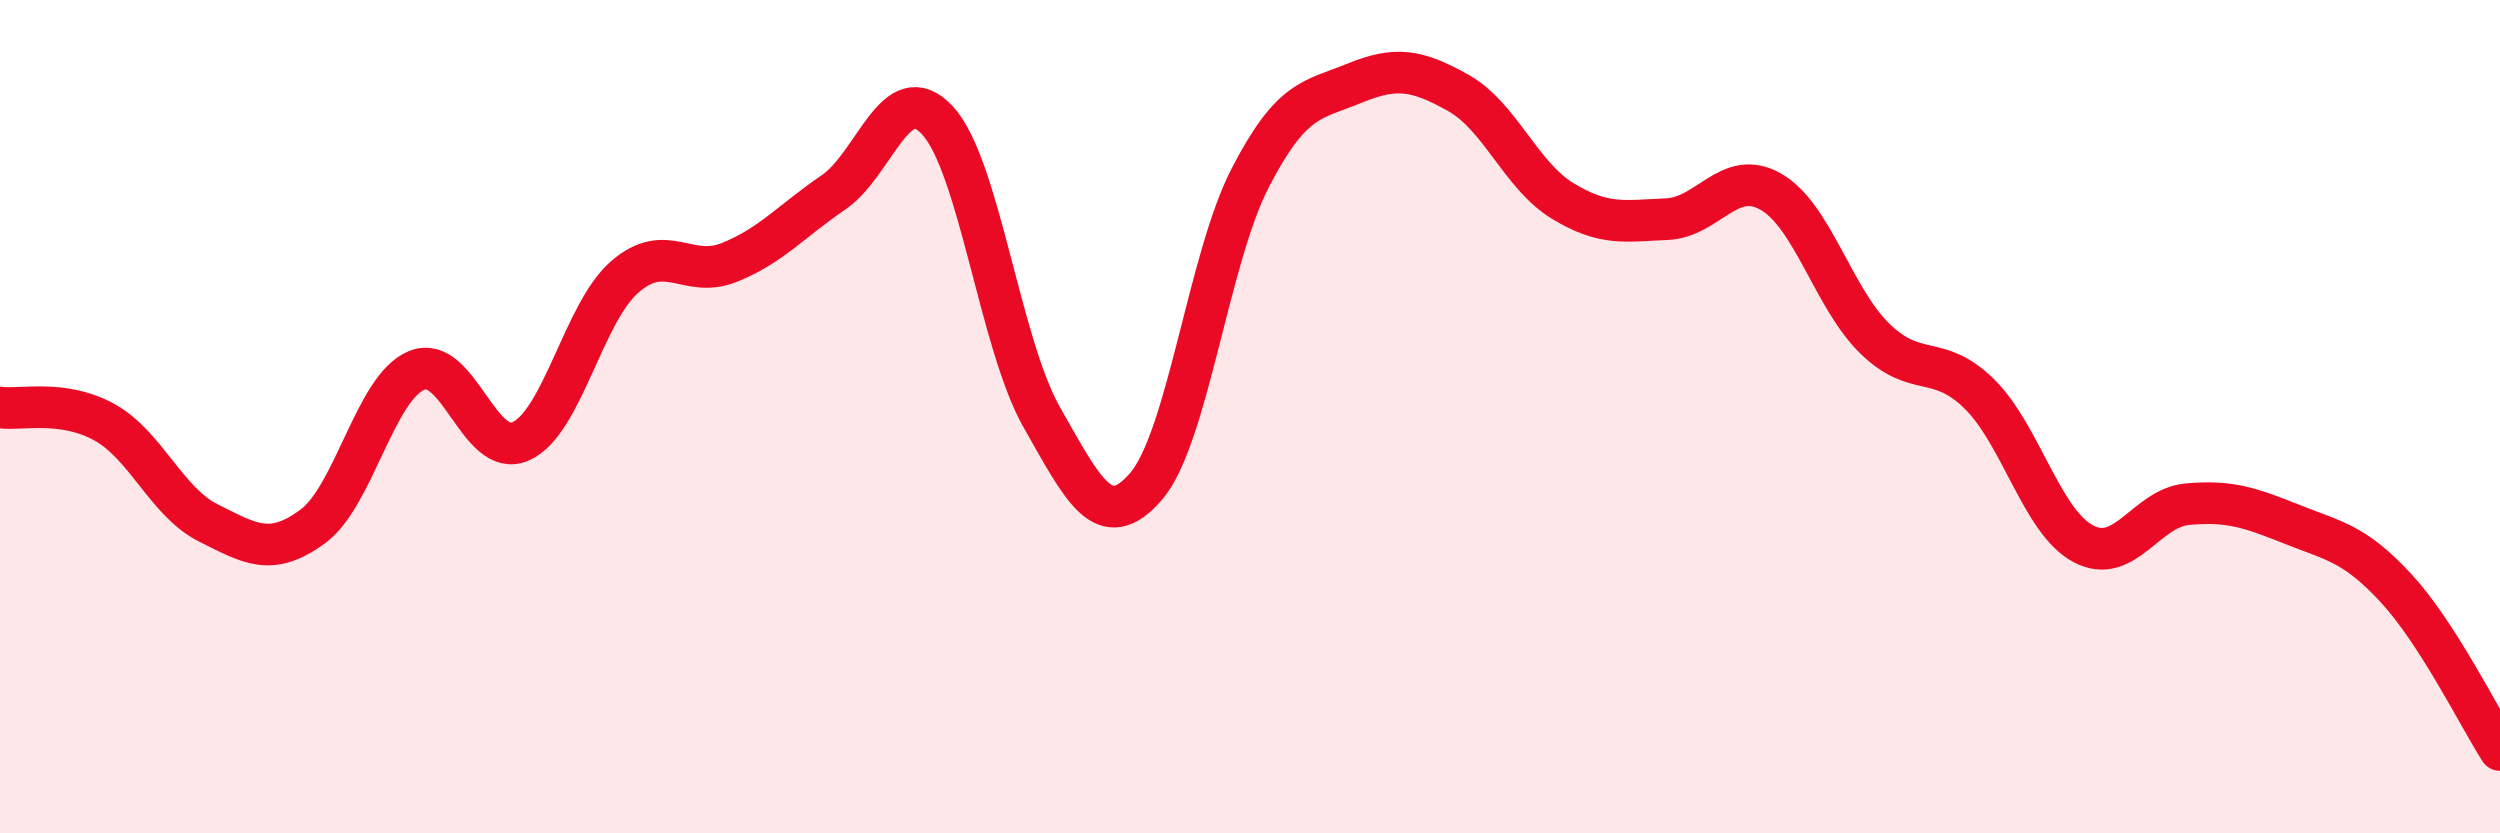
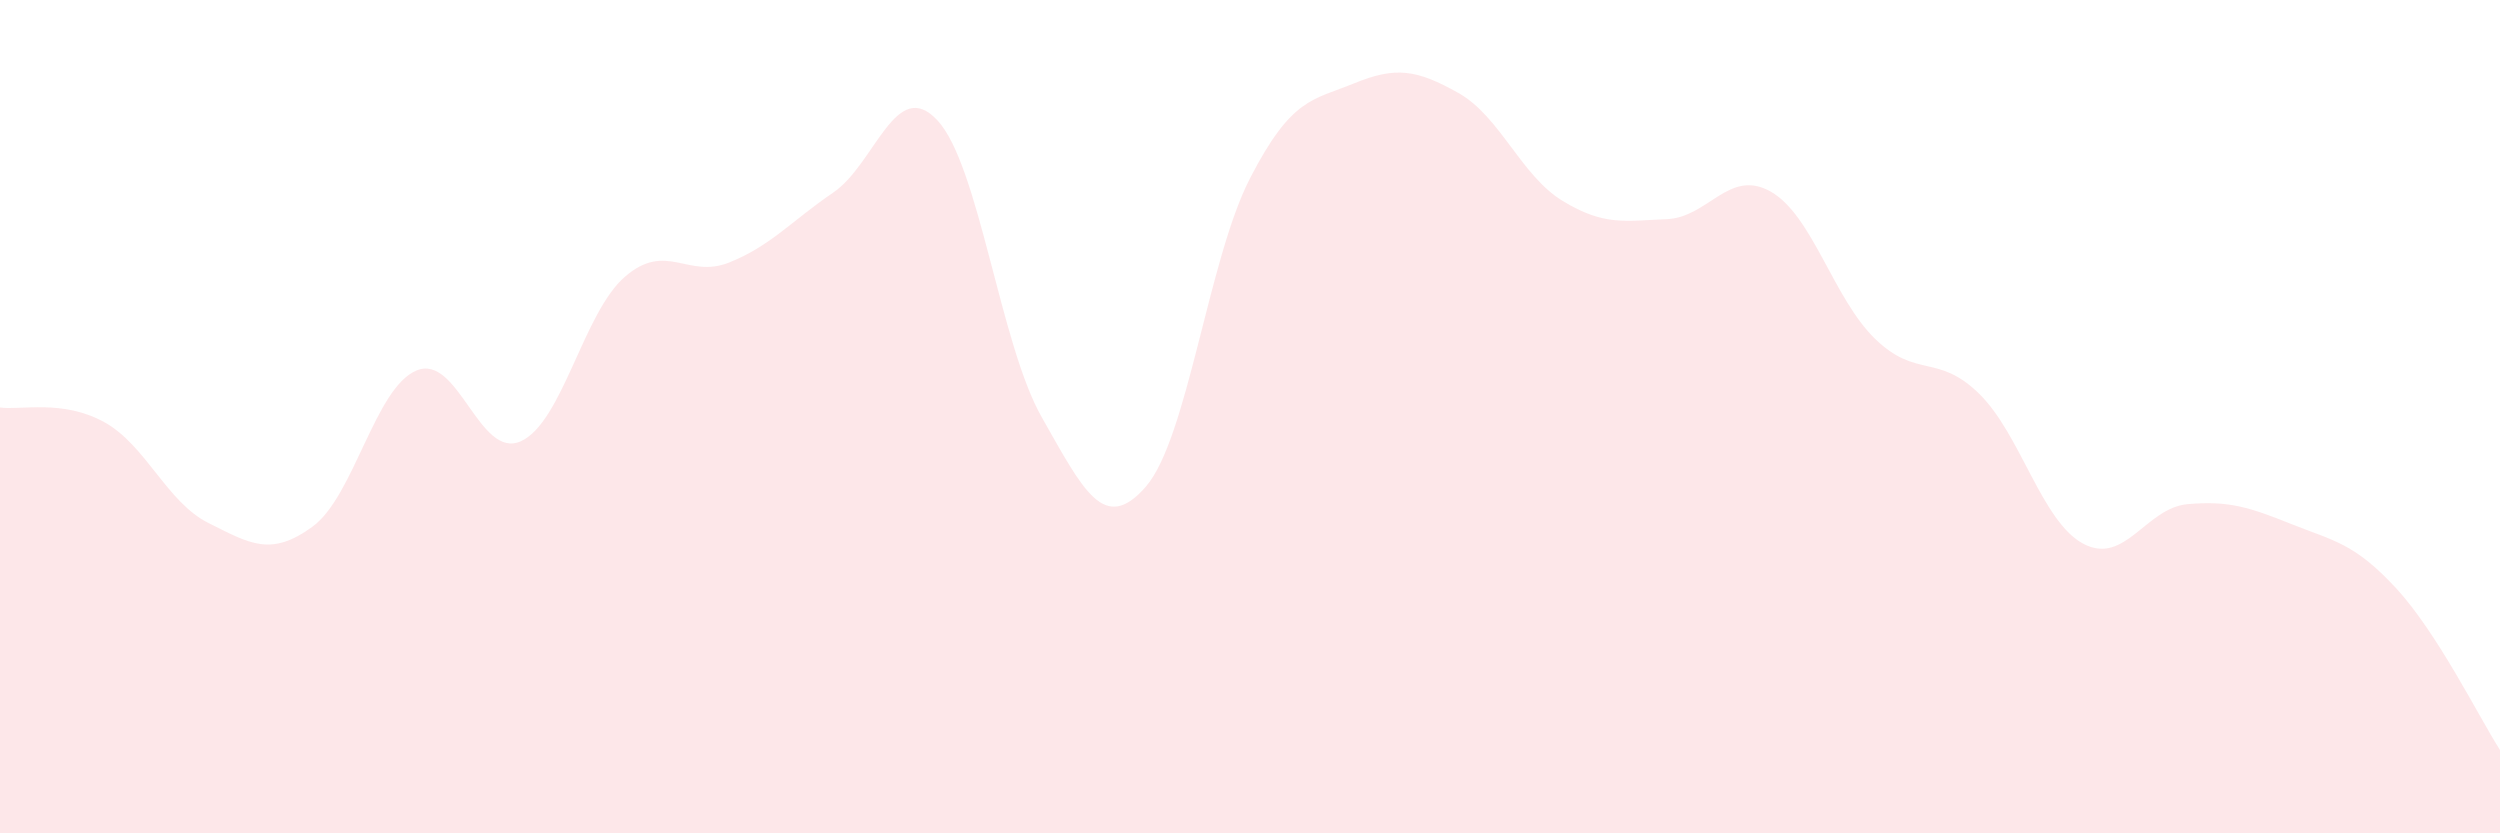
<svg xmlns="http://www.w3.org/2000/svg" width="60" height="20" viewBox="0 0 60 20">
  <path d="M 0,9.78 C 0.5,9.85 1.5,9.58 2.5,10.13 C 3.5,10.68 4,12.05 5,12.55 C 6,13.05 6.5,13.37 7.5,12.64 C 8.5,11.91 9,9.3 10,8.89 C 11,8.48 11.5,11.04 12.5,10.59 C 13.5,10.14 14,7.5 15,6.64 C 16,5.78 16.5,6.7 17.5,6.3 C 18.5,5.9 19,5.3 20,4.62 C 21,3.94 21.5,1.81 22.5,2.89 C 23.5,3.97 24,8.25 25,10.01 C 26,11.77 26.5,12.83 27.5,11.68 C 28.5,10.53 29,6.22 30,4.28 C 31,2.34 31.5,2.41 32.5,2 C 33.5,1.59 34,1.67 35,2.23 C 36,2.79 36.5,4.21 37.5,4.82 C 38.5,5.43 39,5.3 40,5.26 C 41,5.22 41.5,4.03 42.5,4.6 C 43.5,5.17 44,7.16 45,8.13 C 46,9.1 46.5,8.47 47.5,9.45 C 48.5,10.43 49,12.52 50,13.05 C 51,13.58 51.5,12.19 52.5,12.1 C 53.5,12.01 54,12.18 55,12.58 C 56,12.98 56.5,13.03 57.5,14.11 C 58.5,15.19 59.5,17.22 60,18L60 20L0 20Z" fill="#EB0A25" opacity="0.1" stroke-linecap="round" stroke-linejoin="round" />
-   <path d="M 0,9.78 C 0.5,9.85 1.5,9.58 2.5,10.13 C 3.5,10.68 4,12.05 5,12.55 C 6,13.05 6.5,13.37 7.5,12.64 C 8.5,11.91 9,9.3 10,8.89 C 11,8.48 11.5,11.04 12.5,10.59 C 13.5,10.14 14,7.5 15,6.64 C 16,5.78 16.5,6.7 17.5,6.3 C 18.5,5.9 19,5.3 20,4.62 C 21,3.94 21.5,1.81 22.5,2.89 C 23.5,3.97 24,8.25 25,10.01 C 26,11.77 26.5,12.83 27.5,11.68 C 28.5,10.53 29,6.22 30,4.28 C 31,2.34 31.5,2.41 32.5,2 C 33.5,1.59 34,1.67 35,2.23 C 36,2.79 36.5,4.21 37.5,4.82 C 38.5,5.43 39,5.3 40,5.26 C 41,5.22 41.5,4.03 42.5,4.6 C 43.5,5.17 44,7.16 45,8.13 C 46,9.1 46.5,8.47 47.5,9.45 C 48.5,10.43 49,12.52 50,13.05 C 51,13.58 51.5,12.19 52.5,12.1 C 53.5,12.01 54,12.18 55,12.58 C 56,12.98 56.5,13.03 57.5,14.11 C 58.5,15.19 59.5,17.22 60,18" stroke="#EB0A25" stroke-width="1" fill="none" stroke-linecap="round" stroke-linejoin="round" />
</svg>